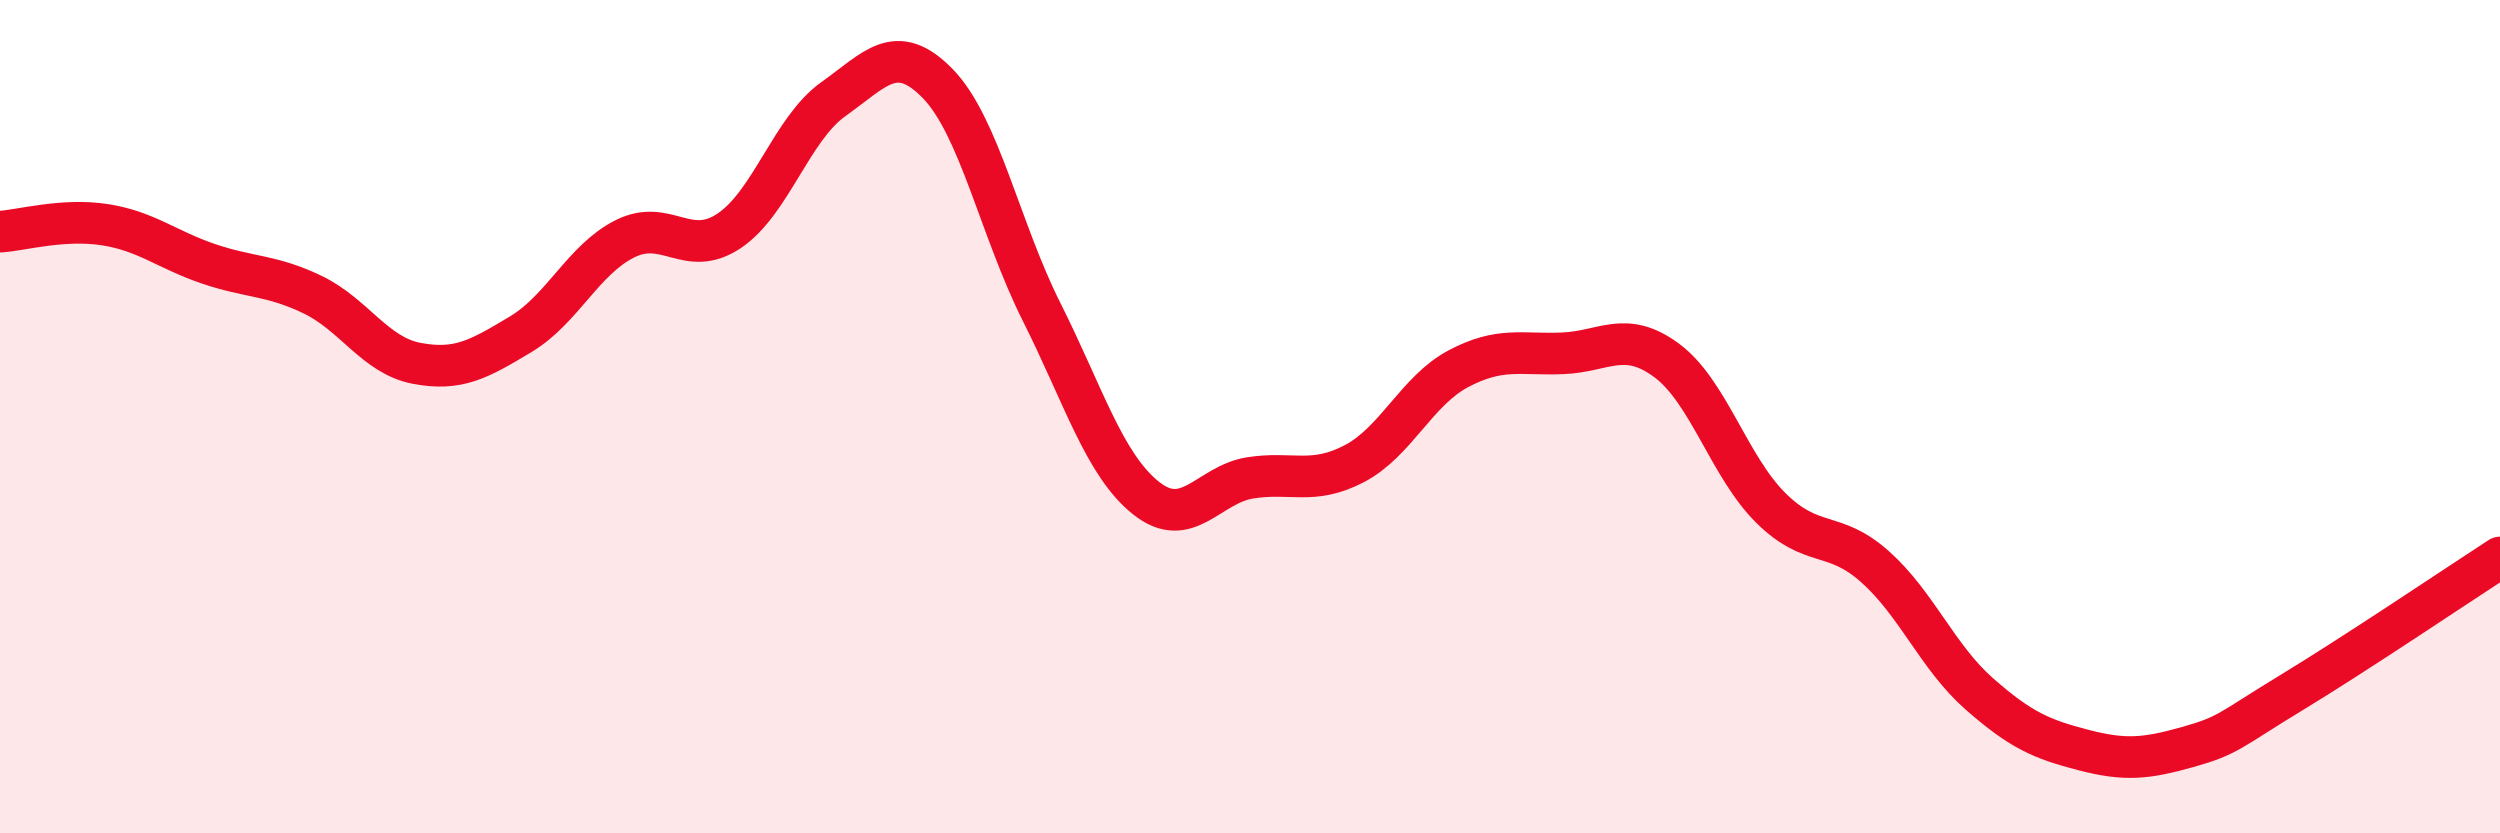
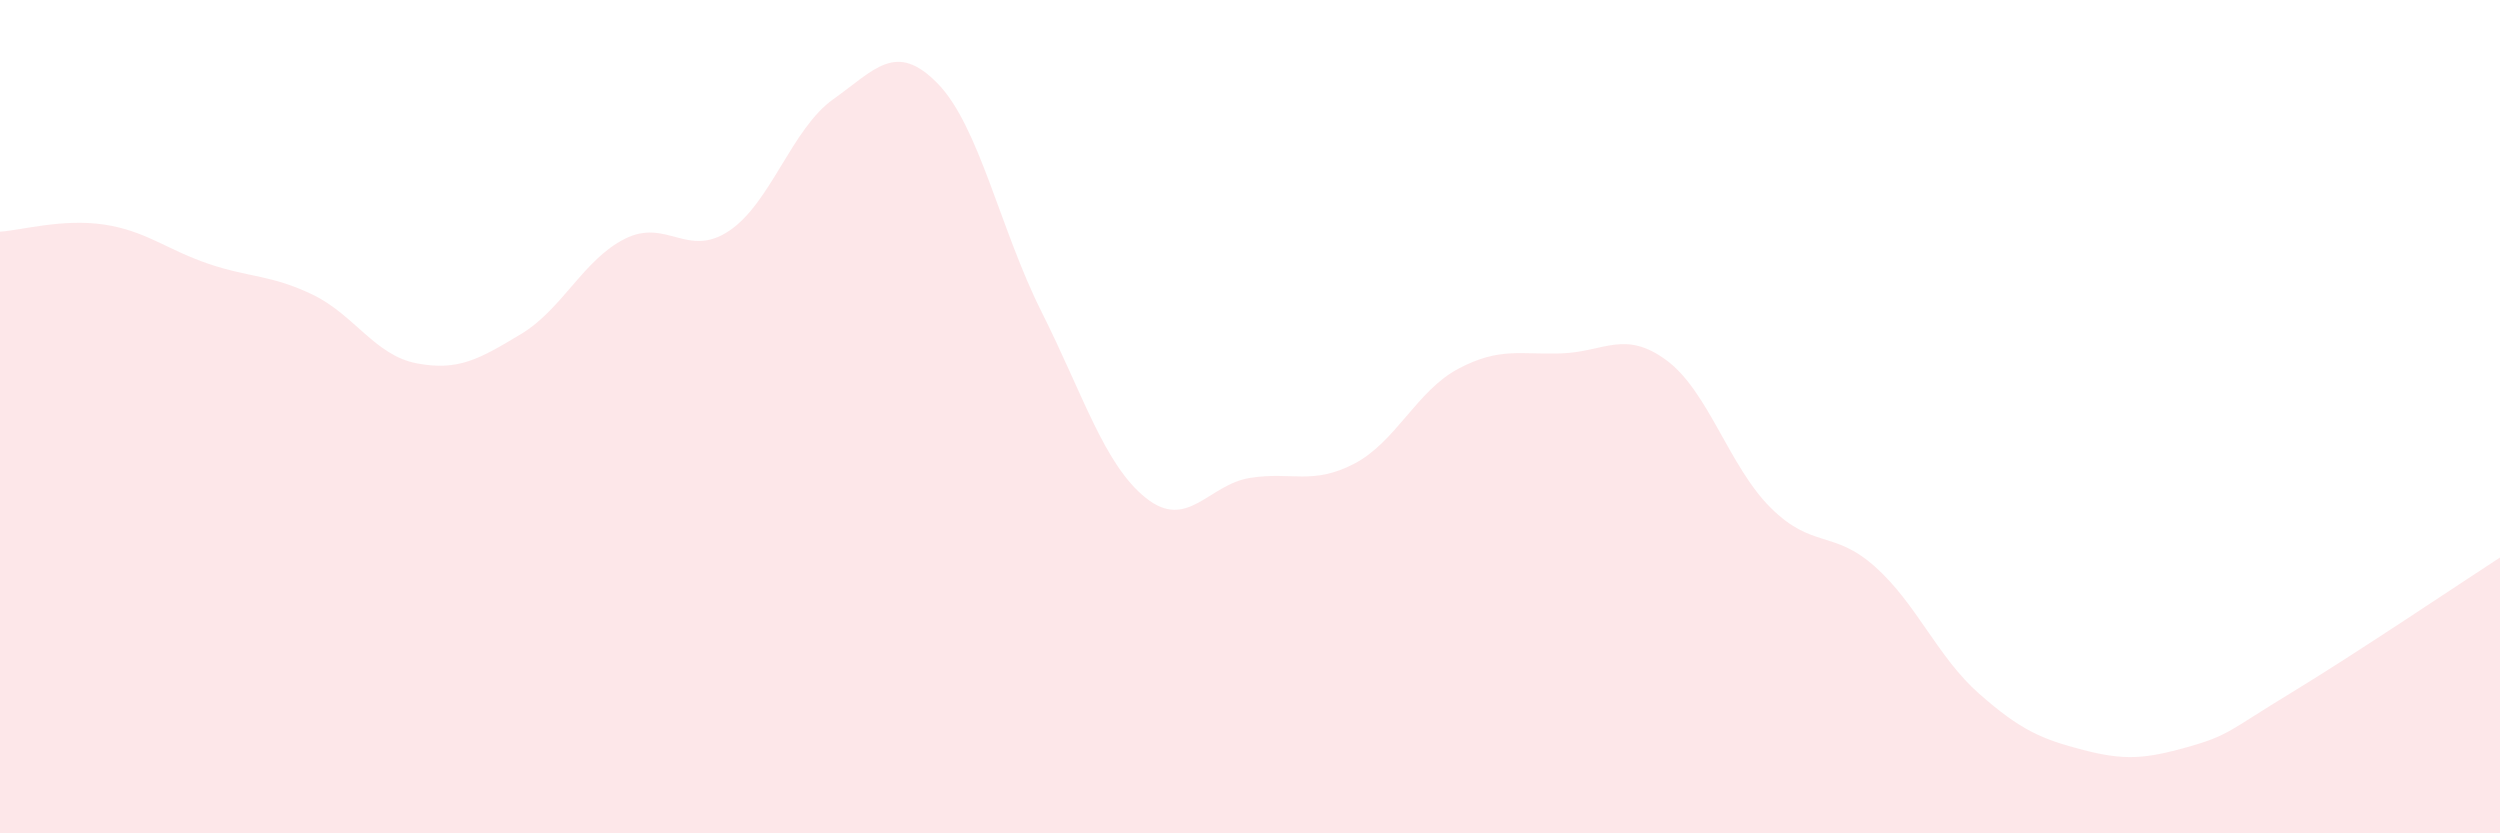
<svg xmlns="http://www.w3.org/2000/svg" width="60" height="20" viewBox="0 0 60 20">
  <path d="M 0,5.56 C 0.5,5.53 1.5,5.24 2.5,5.39 C 3.5,5.54 4,5.99 5,6.33 C 6,6.67 6.5,6.59 7.5,7.07 C 8.5,7.55 9,8.53 10,8.72 C 11,8.91 11.5,8.62 12.5,8.02 C 13.5,7.42 14,6.23 15,5.73 C 16,5.23 16.5,6.21 17.5,5.54 C 18.5,4.87 19,3.09 20,2.38 C 21,1.67 21.5,0.98 22.5,2 C 23.5,3.02 24,5.5 25,7.49 C 26,9.48 26.5,11.15 27.5,11.95 C 28.5,12.75 29,11.63 30,11.47 C 31,11.31 31.5,11.65 32.5,11.13 C 33.5,10.61 34,9.38 35,8.85 C 36,8.32 36.5,8.52 37.5,8.48 C 38.5,8.44 39,7.91 40,8.65 C 41,9.39 41.5,11.2 42.5,12.19 C 43.5,13.18 44,12.71 45,13.6 C 46,14.49 46.5,15.77 47.5,16.65 C 48.5,17.53 49,17.74 50,18 C 51,18.26 51.5,18.21 52.5,17.93 C 53.5,17.65 53.5,17.53 55,16.62 C 56.5,15.71 59,14.03 60,13.38L60 20L0 20Z" fill="#EB0A25" opacity="0.1" stroke-linecap="round" stroke-linejoin="round" />
-   <path d="M 0,5.56 C 0.5,5.53 1.5,5.24 2.5,5.39 C 3.5,5.54 4,5.99 5,6.33 C 6,6.67 6.5,6.59 7.5,7.07 C 8.5,7.55 9,8.53 10,8.72 C 11,8.91 11.5,8.62 12.5,8.02 C 13.5,7.42 14,6.23 15,5.73 C 16,5.23 16.5,6.21 17.5,5.54 C 18.5,4.87 19,3.09 20,2.38 C 21,1.67 21.5,0.98 22.5,2 C 23.5,3.02 24,5.5 25,7.49 C 26,9.48 26.5,11.15 27.5,11.95 C 28.5,12.75 29,11.63 30,11.47 C 31,11.31 31.5,11.65 32.5,11.13 C 33.5,10.61 34,9.38 35,8.85 C 36,8.32 36.5,8.52 37.5,8.48 C 38.5,8.44 39,7.91 40,8.65 C 41,9.39 41.5,11.2 42.5,12.19 C 43.5,13.18 44,12.71 45,13.6 C 46,14.49 46.5,15.77 47.5,16.65 C 48.5,17.53 49,17.74 50,18 C 51,18.26 51.5,18.21 52.5,17.93 C 53.5,17.65 53.5,17.53 55,16.62 C 56.5,15.71 59,14.03 60,13.38" stroke="#EB0A25" stroke-width="1" fill="none" stroke-linecap="round" stroke-linejoin="round" />
</svg>